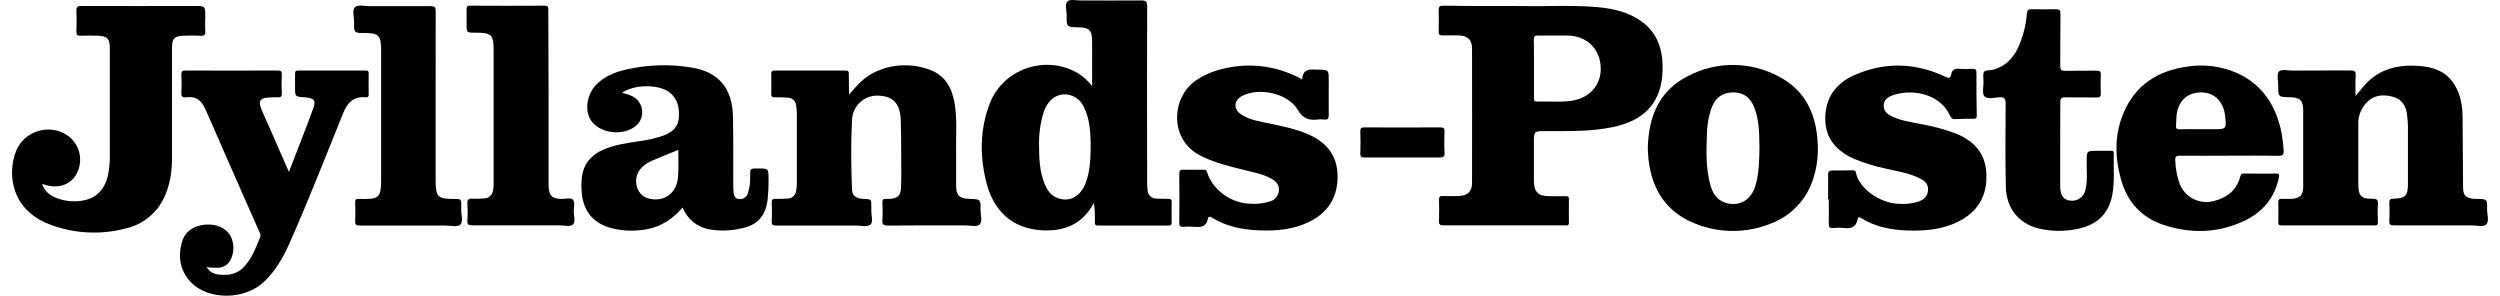
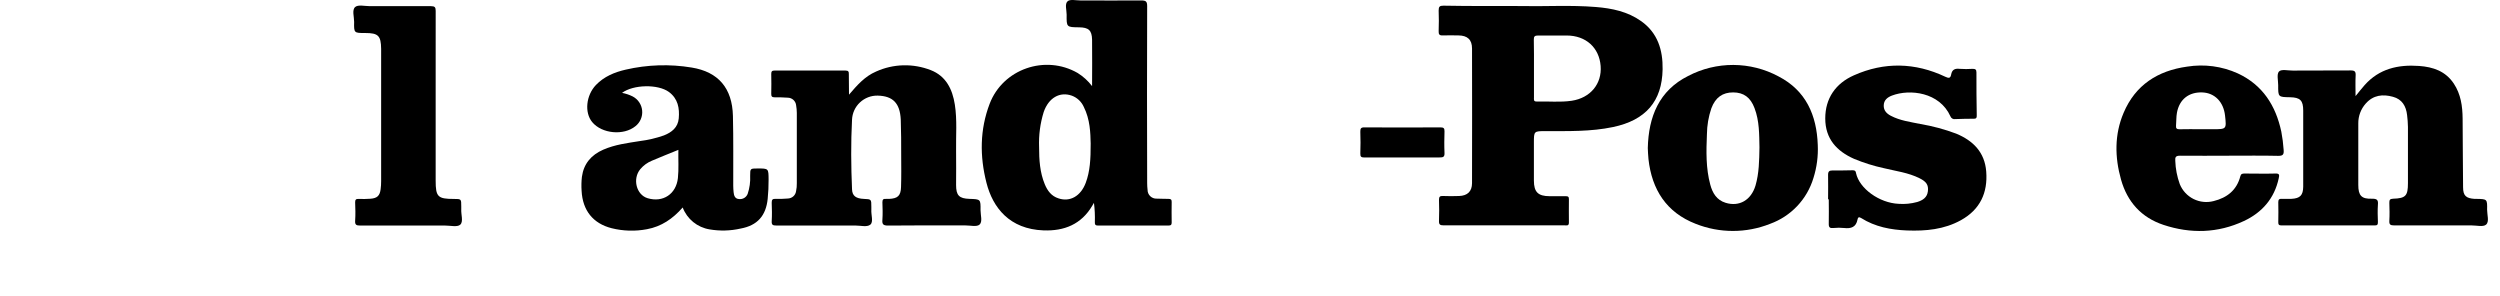
<svg xmlns="http://www.w3.org/2000/svg" width="186" height="22" viewBox="0 0 186 22" fill="none">
  <path d="M113.396 0.449C114.954 0.489 116.847 0.367 118.734 0.521C119.933 0.618 121.099 0.86 122.104 1.574C123.336 2.45 123.721 3.724 123.698 5.154C123.66 7.54 122.434 8.945 120.011 9.452C118.353 9.8 116.679 9.753 115.003 9.755C114.122 9.755 114.122 9.755 114.122 10.619C114.122 11.558 114.122 12.495 114.122 13.434C114.122 14.291 114.436 14.595 115.289 14.597C115.691 14.597 116.096 14.597 116.498 14.597C116.673 14.597 116.732 14.649 116.727 14.826C116.727 15.401 116.715 15.978 116.727 16.555C116.727 16.827 116.561 16.766 116.409 16.766H111.545C110.163 16.766 108.782 16.766 107.4 16.766C107.141 16.766 107.051 16.707 107.061 16.437C107.082 15.915 107.078 15.384 107.061 14.868C107.061 14.635 107.131 14.572 107.356 14.582C107.758 14.599 108.16 14.597 108.563 14.582C109.18 14.561 109.517 14.239 109.519 13.628C109.527 10.288 109.527 6.948 109.519 3.608C109.519 2.951 109.18 2.642 108.51 2.635C108.12 2.635 107.731 2.618 107.343 2.635C107.084 2.648 107.028 2.551 107.036 2.311C107.053 1.801 107.057 1.292 107.036 0.782C107.036 0.502 107.105 0.42 107.392 0.422C109.281 0.456 111.172 0.449 113.396 0.449ZM114.127 5.082C114.127 5.807 114.127 6.529 114.127 7.254C114.127 7.395 114.082 7.559 114.327 7.553C115.196 7.529 116.07 7.624 116.936 7.496C118.33 7.285 119.191 6.232 119.088 4.91C118.981 3.539 117.987 2.644 116.561 2.642C115.849 2.642 115.14 2.642 114.43 2.642C114.179 2.642 114.11 2.713 114.116 2.96C114.135 3.671 114.124 4.381 114.127 5.091V5.082Z" fill="black" />
  <path d="M81.251 6.407C81.251 5.257 81.268 4.107 81.251 2.959C81.236 2.248 80.99 2.041 80.28 2.033C79.354 2.022 79.347 2.022 79.358 1.089C79.358 0.746 79.204 0.291 79.432 0.093C79.623 -0.075 80.063 0.036 80.4 0.034C81.904 0.034 83.406 0.045 84.907 0.034C85.25 0.034 85.349 0.102 85.349 0.455C85.334 4.837 85.334 9.22 85.349 13.605C85.349 13.779 85.358 13.954 85.379 14.127C85.378 14.215 85.396 14.302 85.43 14.383C85.464 14.463 85.514 14.536 85.578 14.597C85.641 14.658 85.716 14.705 85.798 14.736C85.88 14.768 85.967 14.782 86.055 14.778C86.35 14.778 86.644 14.801 86.939 14.797C87.108 14.797 87.177 14.845 87.173 15.024C87.165 15.534 87.165 16.044 87.173 16.553C87.173 16.732 87.118 16.779 86.945 16.779C85.189 16.779 83.434 16.779 81.681 16.779C81.457 16.779 81.455 16.669 81.457 16.505C81.472 16.033 81.45 15.56 81.39 15.092L81.266 15.302C80.449 16.69 79.181 17.198 77.637 17.141C75.11 17.046 73.868 15.456 73.394 13.603C72.888 11.623 72.897 9.646 73.63 7.721C74.615 5.131 77.766 4.042 80.177 5.43C80.591 5.688 80.955 6.019 81.251 6.407ZM81.146 10.684C81.129 9.901 81.106 8.883 80.63 7.946C80.545 7.757 80.423 7.586 80.272 7.444C80.12 7.302 79.942 7.191 79.748 7.119C78.853 6.799 78.019 7.274 77.652 8.332C77.39 9.178 77.274 10.062 77.309 10.947C77.309 11.886 77.364 12.822 77.73 13.706C77.93 14.192 78.227 14.595 78.754 14.759C79.611 15.045 80.409 14.59 80.779 13.603C81.1 12.741 81.148 11.842 81.146 10.684Z" fill="black" />
-   <path d="M3.143 13.738C3.228 13.952 3.355 14.146 3.518 14.309C3.681 14.472 3.876 14.599 4.09 14.683C4.785 14.986 5.558 15.06 6.297 14.894C7.291 14.683 7.91 13.925 8.085 12.769C8.143 12.384 8.172 11.996 8.171 11.607C8.171 8.925 8.171 6.243 8.171 3.56C8.171 2.886 7.961 2.673 7.291 2.657C6.87 2.646 6.432 2.642 6.002 2.657C5.762 2.667 5.674 2.6 5.684 2.345C5.705 1.835 5.71 1.323 5.684 0.816C5.668 0.5 5.779 0.445 6.072 0.445C8.875 0.458 11.68 0.445 14.483 0.445C15.273 0.445 15.273 0.445 15.273 1.237C15.273 1.587 15.247 1.936 15.273 2.29C15.298 2.644 15.176 2.673 14.887 2.657C14.487 2.633 14.083 2.644 13.681 2.657C12.986 2.669 12.796 2.867 12.798 3.543C12.798 6.251 12.798 8.962 12.798 11.67C12.798 12.736 12.665 13.776 12.183 14.755C11.911 15.319 11.514 15.813 11.022 16.202C10.531 16.59 9.958 16.863 9.347 16.998C7.465 17.494 5.476 17.384 3.661 16.684C0.881 15.6 0.535 13.049 1.159 11.329C1.293 10.963 1.509 10.632 1.789 10.361C2.07 10.09 2.408 9.886 2.779 9.765C3.149 9.643 3.543 9.607 3.929 9.659C4.316 9.711 4.685 9.85 5.01 10.065C5.444 10.366 5.756 10.811 5.89 11.321C6.024 11.831 5.972 12.372 5.743 12.847C5.322 13.725 4.364 14.079 3.311 13.738C3.265 13.706 3.216 13.662 3.143 13.738Z" fill="black" />
  <path d="M63.166 7.044C63.76 6.349 64.339 5.682 65.181 5.322C65.818 5.034 66.505 4.877 67.203 4.859C67.901 4.841 68.595 4.963 69.246 5.216C70.385 5.659 70.861 6.638 71.04 7.783C71.219 8.929 71.114 10.085 71.133 11.237C71.147 12.079 71.133 12.922 71.133 13.764C71.133 14.541 71.36 14.771 72.131 14.796C72.956 14.821 72.963 14.821 72.952 15.639C72.952 16.007 73.117 16.502 72.876 16.712C72.666 16.894 72.188 16.769 71.823 16.771C69.907 16.771 67.989 16.759 66.072 16.782C65.697 16.782 65.621 16.675 65.651 16.336C65.68 15.914 65.666 15.479 65.651 15.051C65.651 14.857 65.712 14.777 65.904 14.798C65.984 14.805 66.065 14.805 66.146 14.798C66.792 14.767 67.016 14.569 67.037 13.918C67.064 13.128 67.053 12.336 67.049 11.547C67.049 10.662 67.049 9.776 67.016 8.893C66.957 7.67 66.426 7.141 65.299 7.114C64.811 7.103 64.338 7.285 63.981 7.619C63.624 7.953 63.413 8.413 63.391 8.902C63.301 10.629 63.318 12.357 63.391 14.086C63.41 14.577 63.682 14.773 64.274 14.798C64.828 14.821 64.828 14.821 64.828 15.39C64.828 15.457 64.828 15.525 64.828 15.601C64.802 15.984 64.998 16.508 64.754 16.712C64.51 16.917 64.015 16.778 63.627 16.778C61.669 16.778 59.712 16.778 57.754 16.778C57.507 16.778 57.4 16.74 57.415 16.46C57.442 16.005 57.434 15.548 57.415 15.091C57.415 14.868 57.463 14.784 57.703 14.794C58.011 14.805 58.319 14.796 58.626 14.769C58.775 14.763 58.916 14.705 59.027 14.605C59.137 14.505 59.208 14.369 59.228 14.221C59.269 14.025 59.288 13.825 59.283 13.625C59.283 11.882 59.283 10.139 59.283 8.396C59.281 8.209 59.264 8.023 59.232 7.838C59.217 7.681 59.144 7.536 59.027 7.43C58.91 7.325 58.758 7.267 58.6 7.267C58.28 7.246 57.958 7.236 57.636 7.24C57.446 7.24 57.377 7.183 57.381 6.987C57.392 6.492 57.392 5.995 57.381 5.501C57.381 5.309 57.438 5.248 57.634 5.248C59.39 5.248 61.145 5.248 62.898 5.248C63.13 5.248 63.158 5.338 63.153 5.53C63.158 6.033 63.166 6.539 63.166 7.044Z" fill="black" />
  <path d="M175.253 7.15C175.529 6.816 175.72 6.565 175.931 6.329C177.015 5.112 178.422 4.794 179.976 4.906C181.029 4.981 181.947 5.295 182.562 6.218C183.087 7.007 183.211 7.902 183.219 8.825C183.238 10.526 183.23 12.23 183.253 13.932C183.253 14.563 183.478 14.755 184.11 14.797C184.163 14.797 184.218 14.797 184.27 14.797C185.045 14.812 185.056 14.812 185.041 15.606C185.041 15.987 185.218 16.497 184.963 16.713C184.753 16.901 184.247 16.768 183.874 16.77C181.956 16.77 180.039 16.77 178.121 16.77C177.843 16.77 177.75 16.709 177.767 16.423C177.792 15.981 177.782 15.538 177.767 15.096C177.767 14.886 177.795 14.793 178.043 14.784C178.98 14.755 179.151 14.574 179.151 13.626C179.151 12.232 179.151 10.838 179.151 9.444C179.151 9.151 179.119 8.856 179.088 8.564C179.014 7.896 178.713 7.382 178.035 7.201C177.276 6.99 176.571 7.07 176.011 7.704C175.649 8.11 175.452 8.635 175.457 9.178C175.457 10.707 175.457 12.236 175.457 13.763C175.457 14.553 175.695 14.816 176.495 14.784C176.866 14.784 176.948 14.892 176.916 15.233C176.887 15.654 176.9 16.09 176.916 16.52C176.916 16.707 176.881 16.774 176.676 16.772C174.37 16.772 172.063 16.772 169.756 16.772C169.567 16.772 169.497 16.722 169.504 16.526C169.515 16.029 169.515 15.533 169.504 15.037C169.504 14.827 169.59 14.787 169.767 14.793C170.009 14.793 170.251 14.803 170.491 14.793C171.123 14.759 171.35 14.534 171.359 13.894C171.359 13.371 171.359 12.841 171.359 12.327C171.359 10.958 171.359 9.59 171.359 8.222C171.359 7.473 171.131 7.247 170.375 7.235C169.495 7.22 169.493 7.22 169.497 6.333C169.497 5.988 169.377 5.525 169.552 5.325C169.727 5.125 170.228 5.255 170.584 5.251C172.018 5.251 173.454 5.251 174.888 5.24C175.202 5.24 175.274 5.329 175.259 5.622C175.234 6.093 175.253 6.563 175.253 7.15Z" fill="black" />
-   <path d="M15.369 19.87C15.754 20.482 16.316 20.449 16.843 20.445C17.126 20.438 17.404 20.367 17.655 20.236C17.907 20.106 18.125 19.92 18.294 19.693C18.795 19.082 19.069 18.353 19.361 17.635C19.378 17.57 19.381 17.503 19.37 17.436C19.359 17.37 19.334 17.308 19.296 17.252C17.961 14.222 16.619 11.191 15.295 8.152C15.017 7.52 14.617 7.135 13.884 7.238C13.598 7.278 13.463 7.198 13.494 6.876C13.524 6.436 13.511 5.992 13.494 5.549C13.494 5.339 13.536 5.246 13.779 5.246C16.071 5.255 18.365 5.255 20.661 5.246C20.92 5.246 20.974 5.328 20.966 5.566C20.947 6.021 20.943 6.48 20.966 6.935C20.981 7.198 20.876 7.253 20.644 7.24C20.389 7.231 20.134 7.239 19.88 7.264C19.366 7.312 19.222 7.531 19.41 8.02C19.597 8.508 19.799 8.927 20 9.38L21.497 12.79L22.204 10.957C22.577 9.984 22.965 9.018 23.314 8.039C23.512 7.483 23.375 7.314 22.79 7.253L22.67 7.238C21.952 7.194 21.952 7.194 21.952 6.489C21.952 6.154 21.952 5.819 21.952 5.484C21.952 5.311 22 5.248 22.177 5.248C23.862 5.248 25.539 5.248 27.208 5.248C27.389 5.248 27.436 5.309 27.431 5.48C27.423 5.989 27.423 6.499 27.431 7.009C27.431 7.184 27.377 7.255 27.202 7.238C26.279 7.148 25.839 7.659 25.517 8.458C24.207 11.675 22.952 14.916 21.541 18.092C21.073 19.145 20.505 20.148 19.646 20.96C18.226 22.323 15.491 22.359 14.196 20.99C13.366 20.114 13.22 19.042 13.564 17.924C13.816 17.119 14.617 16.679 15.583 16.706C16.403 16.73 17.058 17.153 17.268 17.829C17.426 18.32 17.388 18.852 17.163 19.316C17.082 19.486 16.956 19.631 16.8 19.736C16.644 19.841 16.462 19.903 16.274 19.914C15.972 19.932 15.668 19.917 15.369 19.87Z" fill="black" />
  <path d="M50.792 15.436C50.057 16.279 49.204 16.856 48.132 17.054C47.26 17.219 46.362 17.194 45.502 16.978C44.118 16.626 43.345 15.653 43.271 14.196C43.247 13.848 43.255 13.5 43.294 13.154C43.427 12.181 43.987 11.528 44.878 11.138C45.769 10.749 46.679 10.645 47.601 10.496C48.213 10.42 48.814 10.279 49.395 10.075C49.977 9.845 50.438 9.485 50.499 8.811C50.568 8.049 50.44 7.337 49.764 6.84C48.953 6.25 47.125 6.284 46.279 6.91C46.552 6.961 46.817 7.049 47.066 7.173C47.263 7.274 47.431 7.424 47.555 7.607C47.679 7.791 47.756 8.002 47.776 8.223C47.797 8.443 47.763 8.666 47.675 8.869C47.588 9.073 47.451 9.251 47.277 9.388C46.401 10.104 44.779 9.953 44.061 9.085C43.471 8.375 43.602 7.097 44.337 6.324C44.944 5.692 45.723 5.372 46.552 5.181C48.163 4.808 49.831 4.755 51.461 5.025C53.443 5.347 54.481 6.558 54.53 8.628C54.572 10.357 54.547 12.088 54.553 13.817C54.553 13.977 54.565 14.137 54.58 14.297C54.605 14.552 54.677 14.792 54.984 14.809C55.12 14.826 55.256 14.797 55.373 14.726C55.489 14.656 55.579 14.549 55.627 14.421C55.772 13.989 55.835 13.533 55.812 13.078C55.812 12.534 55.812 12.534 56.37 12.534C57.181 12.534 57.177 12.534 57.183 13.349C57.187 13.832 57.164 14.314 57.116 14.794C56.987 16.058 56.345 16.774 55.109 17.003C54.348 17.177 53.561 17.198 52.792 17.066C52.345 16.994 51.925 16.805 51.574 16.519C51.222 16.233 50.953 15.86 50.792 15.436ZM50.471 11.149C49.783 11.429 49.141 11.684 48.505 11.955C48.168 12.092 47.87 12.309 47.637 12.587C47.041 13.309 47.344 14.499 48.187 14.748C49.33 15.087 50.307 14.436 50.436 13.25C50.509 12.568 50.455 11.886 50.471 11.149Z" fill="black" />
-   <path d="M96.883 5.911C96.919 5.082 97.486 5.164 98.044 5.178C98.857 5.199 98.857 5.178 98.859 5.989C98.859 6.846 98.848 7.706 98.859 8.563C98.859 8.83 98.785 8.923 98.522 8.891C98.362 8.872 98.2 8.872 98.04 8.891C97.387 8.965 96.947 8.841 96.551 8.167C95.826 6.939 93.701 6.482 92.431 7.128C91.8 7.449 91.741 8.097 92.324 8.499C92.983 8.952 93.771 9.036 94.525 9.203C95.504 9.413 96.487 9.611 97.41 10.028C98.726 10.62 99.495 11.597 99.516 13.076C99.531 14.516 98.947 15.645 97.669 16.363C96.391 17.081 94.982 17.205 93.543 17.134C92.354 17.068 91.208 16.835 90.174 16.195C90.003 16.089 89.902 16.085 89.862 16.291C89.755 16.852 89.376 16.923 88.891 16.875C88.597 16.852 88.301 16.852 88.007 16.875C87.796 16.887 87.737 16.801 87.74 16.597C87.748 15.363 87.748 14.129 87.74 12.897C87.74 12.686 87.813 12.621 88.02 12.627C88.517 12.64 89.011 12.627 89.508 12.627C89.662 12.627 89.755 12.627 89.818 12.838C90.218 14.12 91.589 15.116 92.977 15.154C93.474 15.195 93.974 15.142 94.451 14.996C94.635 14.952 94.8 14.852 94.925 14.711C95.05 14.569 95.128 14.392 95.148 14.204C95.197 13.766 94.954 13.497 94.607 13.303C93.992 12.96 93.303 12.827 92.629 12.661C91.488 12.381 90.347 12.113 89.287 11.568C86.971 10.37 87.144 7.242 88.982 5.981C89.902 5.349 90.934 5.069 92.023 4.928C93.706 4.738 95.406 5.082 96.883 5.911Z" fill="black" />
  <path d="M136.009 14.816C136.009 14.214 136.024 13.609 136.009 13.007C136.009 12.746 136.108 12.683 136.332 12.683C136.841 12.683 137.351 12.683 137.861 12.668C138.035 12.668 138.071 12.761 138.088 12.879C138.336 14.03 139.823 15.098 141.247 15.164C141.716 15.2 142.188 15.154 142.641 15.029C143.047 14.905 143.38 14.698 143.435 14.229C143.49 13.759 143.323 13.515 142.816 13.262C141.973 12.841 141.055 12.731 140.16 12.512C139.403 12.348 138.661 12.116 137.945 11.819C136.637 11.24 135.801 10.316 135.799 8.816C135.797 7.317 136.57 6.205 137.932 5.603C140.198 4.596 142.483 4.647 144.73 5.71C144.979 5.828 145.113 5.838 145.166 5.544C145.231 5.184 145.446 5.078 145.798 5.122C146.12 5.144 146.442 5.144 146.764 5.122C146.964 5.122 147.047 5.169 147.047 5.39C147.047 6.443 147.047 7.508 147.07 8.568C147.07 8.738 147.07 8.837 146.844 8.833C146.387 8.833 145.933 8.844 145.478 8.86C145.401 8.876 145.322 8.863 145.254 8.824C145.186 8.785 145.135 8.723 145.109 8.65C144.298 6.856 142.091 6.605 140.762 7.11C140.432 7.237 140.167 7.439 140.15 7.826C140.133 8.214 140.36 8.448 140.678 8.614C141.365 8.976 142.127 9.071 142.873 9.225C143.783 9.378 144.677 9.618 145.541 9.943C146.804 10.467 147.666 11.329 147.775 12.763C147.897 14.351 147.314 15.593 145.895 16.381C144.644 17.074 143.275 17.2 141.881 17.147C140.676 17.099 139.512 16.88 138.471 16.223C138.299 16.113 138.229 16.172 138.2 16.332C138.092 16.899 137.724 17.023 137.208 16.964C136.941 16.935 136.672 16.935 136.405 16.964C136.146 16.991 136.052 16.922 136.06 16.648C136.077 16.046 136.06 15.444 136.06 14.839L136.009 14.816Z" fill="black" />
  <path d="M122.596 11.015C122.65 8.68 123.438 6.732 125.597 5.653C126.635 5.109 127.791 4.827 128.964 4.832C130.136 4.838 131.29 5.13 132.323 5.685C134.364 6.738 135.166 8.574 135.242 10.786C135.28 11.617 135.171 12.449 134.92 13.243C134.685 14.024 134.272 14.739 133.712 15.331C133.152 15.923 132.462 16.375 131.695 16.653C129.918 17.359 127.938 17.359 126.161 16.653C123.986 15.81 122.897 14.111 122.646 11.836C122.615 11.554 122.61 11.272 122.596 11.015ZM130.904 10.958C130.883 10.017 130.904 9.006 130.537 8.046C130.238 7.243 129.724 6.877 128.947 6.875C128.17 6.873 127.627 7.243 127.323 8.063C127.112 8.684 127.002 9.335 126.995 9.992C126.942 11.255 126.913 12.519 127.246 13.744C127.412 14.361 127.719 14.884 128.385 15.088C129.4 15.4 130.28 14.894 130.609 13.807C130.874 12.896 130.887 11.959 130.904 10.958Z" fill="black" />
  <path d="M165.864 11.584C164.642 11.584 163.421 11.599 162.201 11.584C161.879 11.584 161.818 11.685 161.841 11.967C161.861 12.557 161.974 13.139 162.174 13.694C162.368 14.177 162.732 14.573 163.198 14.806C163.663 15.038 164.198 15.092 164.701 14.958C165.693 14.711 166.411 14.151 166.679 13.121C166.725 12.938 166.822 12.911 166.99 12.911C167.755 12.911 168.521 12.932 169.286 12.911C169.608 12.898 169.589 13.029 169.538 13.262C169.216 14.762 168.306 15.806 166.95 16.442C165.004 17.352 162.985 17.401 160.963 16.731C159.32 16.185 158.272 15.025 157.804 13.361C157.337 11.698 157.309 10.017 157.994 8.4C158.872 6.321 160.538 5.26 162.722 4.957C164.002 4.751 165.314 4.927 166.495 5.462C168.344 6.323 169.315 7.856 169.73 9.794C169.815 10.241 169.873 10.694 169.903 11.148C169.932 11.495 169.854 11.603 169.482 11.595C168.285 11.567 167.077 11.584 165.864 11.584ZM163.724 9.613H164.646C165.655 9.613 165.655 9.613 165.543 8.596C165.432 7.579 164.768 6.911 163.859 6.877C162.856 6.835 162.142 7.391 161.963 8.394C161.907 8.705 161.925 9.025 161.896 9.352C161.875 9.562 161.963 9.621 162.17 9.617C162.686 9.602 163.208 9.613 163.73 9.613H163.724Z" fill="black" />
-   <path d="M153.278 10.773C153.278 11.807 153.278 12.839 153.278 13.871C153.278 14.503 153.511 14.85 153.985 14.924C154.118 14.946 154.254 14.942 154.385 14.912C154.517 14.882 154.641 14.826 154.751 14.748C154.86 14.669 154.954 14.57 155.025 14.456C155.096 14.342 155.145 14.215 155.167 14.082C155.331 13.38 155.234 12.667 155.247 11.957C155.259 11.247 155.247 11.22 156.003 11.22H157.02C157.142 11.22 157.266 11.203 157.262 11.393C157.237 12.422 157.342 13.458 157.157 14.482C156.877 16.032 155.87 16.819 154.373 17.068C153.486 17.229 152.576 17.208 151.698 17.005C150.193 16.636 149.268 15.509 149.234 13.892C149.19 11.828 149.205 9.765 149.22 7.699C149.22 7.324 149.119 7.223 148.754 7.237C148.39 7.252 147.861 7.419 147.64 7.166C147.453 6.955 147.579 6.452 147.575 6.079C147.575 5.827 147.501 5.515 147.621 5.338C147.716 5.199 148.059 5.243 148.289 5.184C149.152 4.961 149.725 4.392 150.115 3.613C150.501 2.788 150.734 1.9 150.803 0.991C150.833 0.72 150.936 0.68 151.17 0.684C151.759 0.699 152.351 0.705 152.941 0.684C153.219 0.684 153.299 0.749 153.297 1.033C153.28 2.32 153.297 3.609 153.282 4.896C153.282 5.205 153.372 5.279 153.667 5.271C154.432 5.25 155.196 5.271 155.961 5.258C156.215 5.258 156.317 5.308 156.302 5.586C156.279 6.028 156.279 6.471 156.302 6.913C156.314 7.174 156.239 7.261 155.971 7.254C155.194 7.237 154.415 7.254 153.638 7.242C153.347 7.242 153.282 7.334 153.286 7.608C153.286 8.655 153.278 9.714 153.278 10.773Z" fill="black" />
-   <path d="M40.814 7.277V13.474C40.814 13.607 40.814 13.742 40.814 13.877C40.868 14.593 41.075 14.782 41.791 14.803C42.084 14.803 42.48 14.673 42.633 14.864C42.787 15.056 42.696 15.427 42.688 15.707C42.688 16.052 42.84 16.507 42.621 16.705C42.402 16.903 41.989 16.762 41.652 16.764C39.479 16.764 37.305 16.764 35.123 16.764C34.841 16.764 34.757 16.694 34.774 16.412C34.803 15.997 34.803 15.581 34.774 15.165C34.747 14.829 34.881 14.757 35.182 14.78C35.448 14.799 35.717 14.78 35.985 14.765C36.425 14.753 36.638 14.494 36.697 14.091C36.722 13.878 36.732 13.664 36.726 13.449C36.726 10.23 36.726 7.011 36.726 3.791C36.726 2.568 36.589 2.433 35.37 2.433C34.713 2.433 34.713 2.433 34.713 1.761C34.713 1.412 34.713 1.062 34.713 0.708C34.713 0.519 34.734 0.42 34.968 0.422C36.819 0.433 38.671 0.433 40.521 0.422C40.824 0.422 40.795 0.584 40.795 0.776C40.806 2.959 40.812 5.126 40.814 7.277Z" fill="black" />
  <path d="M32.413 7.237V13.432C32.413 14.643 32.568 14.801 33.767 14.801C34.318 14.801 34.318 14.801 34.318 15.353C34.318 15.42 34.318 15.488 34.318 15.563C34.293 15.959 34.491 16.49 34.243 16.715C34.032 16.913 33.506 16.781 33.118 16.781C31.012 16.781 28.906 16.781 26.8 16.781C26.512 16.781 26.4 16.73 26.423 16.416C26.455 15.961 26.44 15.505 26.423 15.05C26.423 14.854 26.486 14.793 26.676 14.799C26.971 14.812 27.266 14.807 27.561 14.786C28.064 14.748 28.256 14.565 28.319 14.079C28.345 13.879 28.358 13.678 28.357 13.476C28.357 10.247 28.357 7.018 28.357 3.789V3.629C28.342 2.658 28.146 2.456 27.171 2.456C26.343 2.456 26.329 2.456 26.348 1.631C26.348 1.247 26.173 0.738 26.428 0.519C26.649 0.331 27.144 0.458 27.516 0.458C29.033 0.458 30.547 0.458 32.063 0.458C32.352 0.458 32.417 0.542 32.415 0.816C32.408 2.947 32.413 5.103 32.413 7.237Z" fill="black" />
  <path d="M104.335 11.717C103.398 11.717 102.459 11.717 101.522 11.717C101.284 11.717 101.197 11.671 101.208 11.412C101.231 10.877 101.225 10.342 101.208 9.805C101.208 9.578 101.237 9.474 101.507 9.477C103.397 9.489 105.285 9.489 107.172 9.477C107.397 9.477 107.477 9.536 107.471 9.769C107.456 10.304 107.446 10.841 107.471 11.374C107.488 11.681 107.361 11.717 107.102 11.713C106.182 11.709 105.258 11.717 104.335 11.717Z" fill="black" />
</svg>